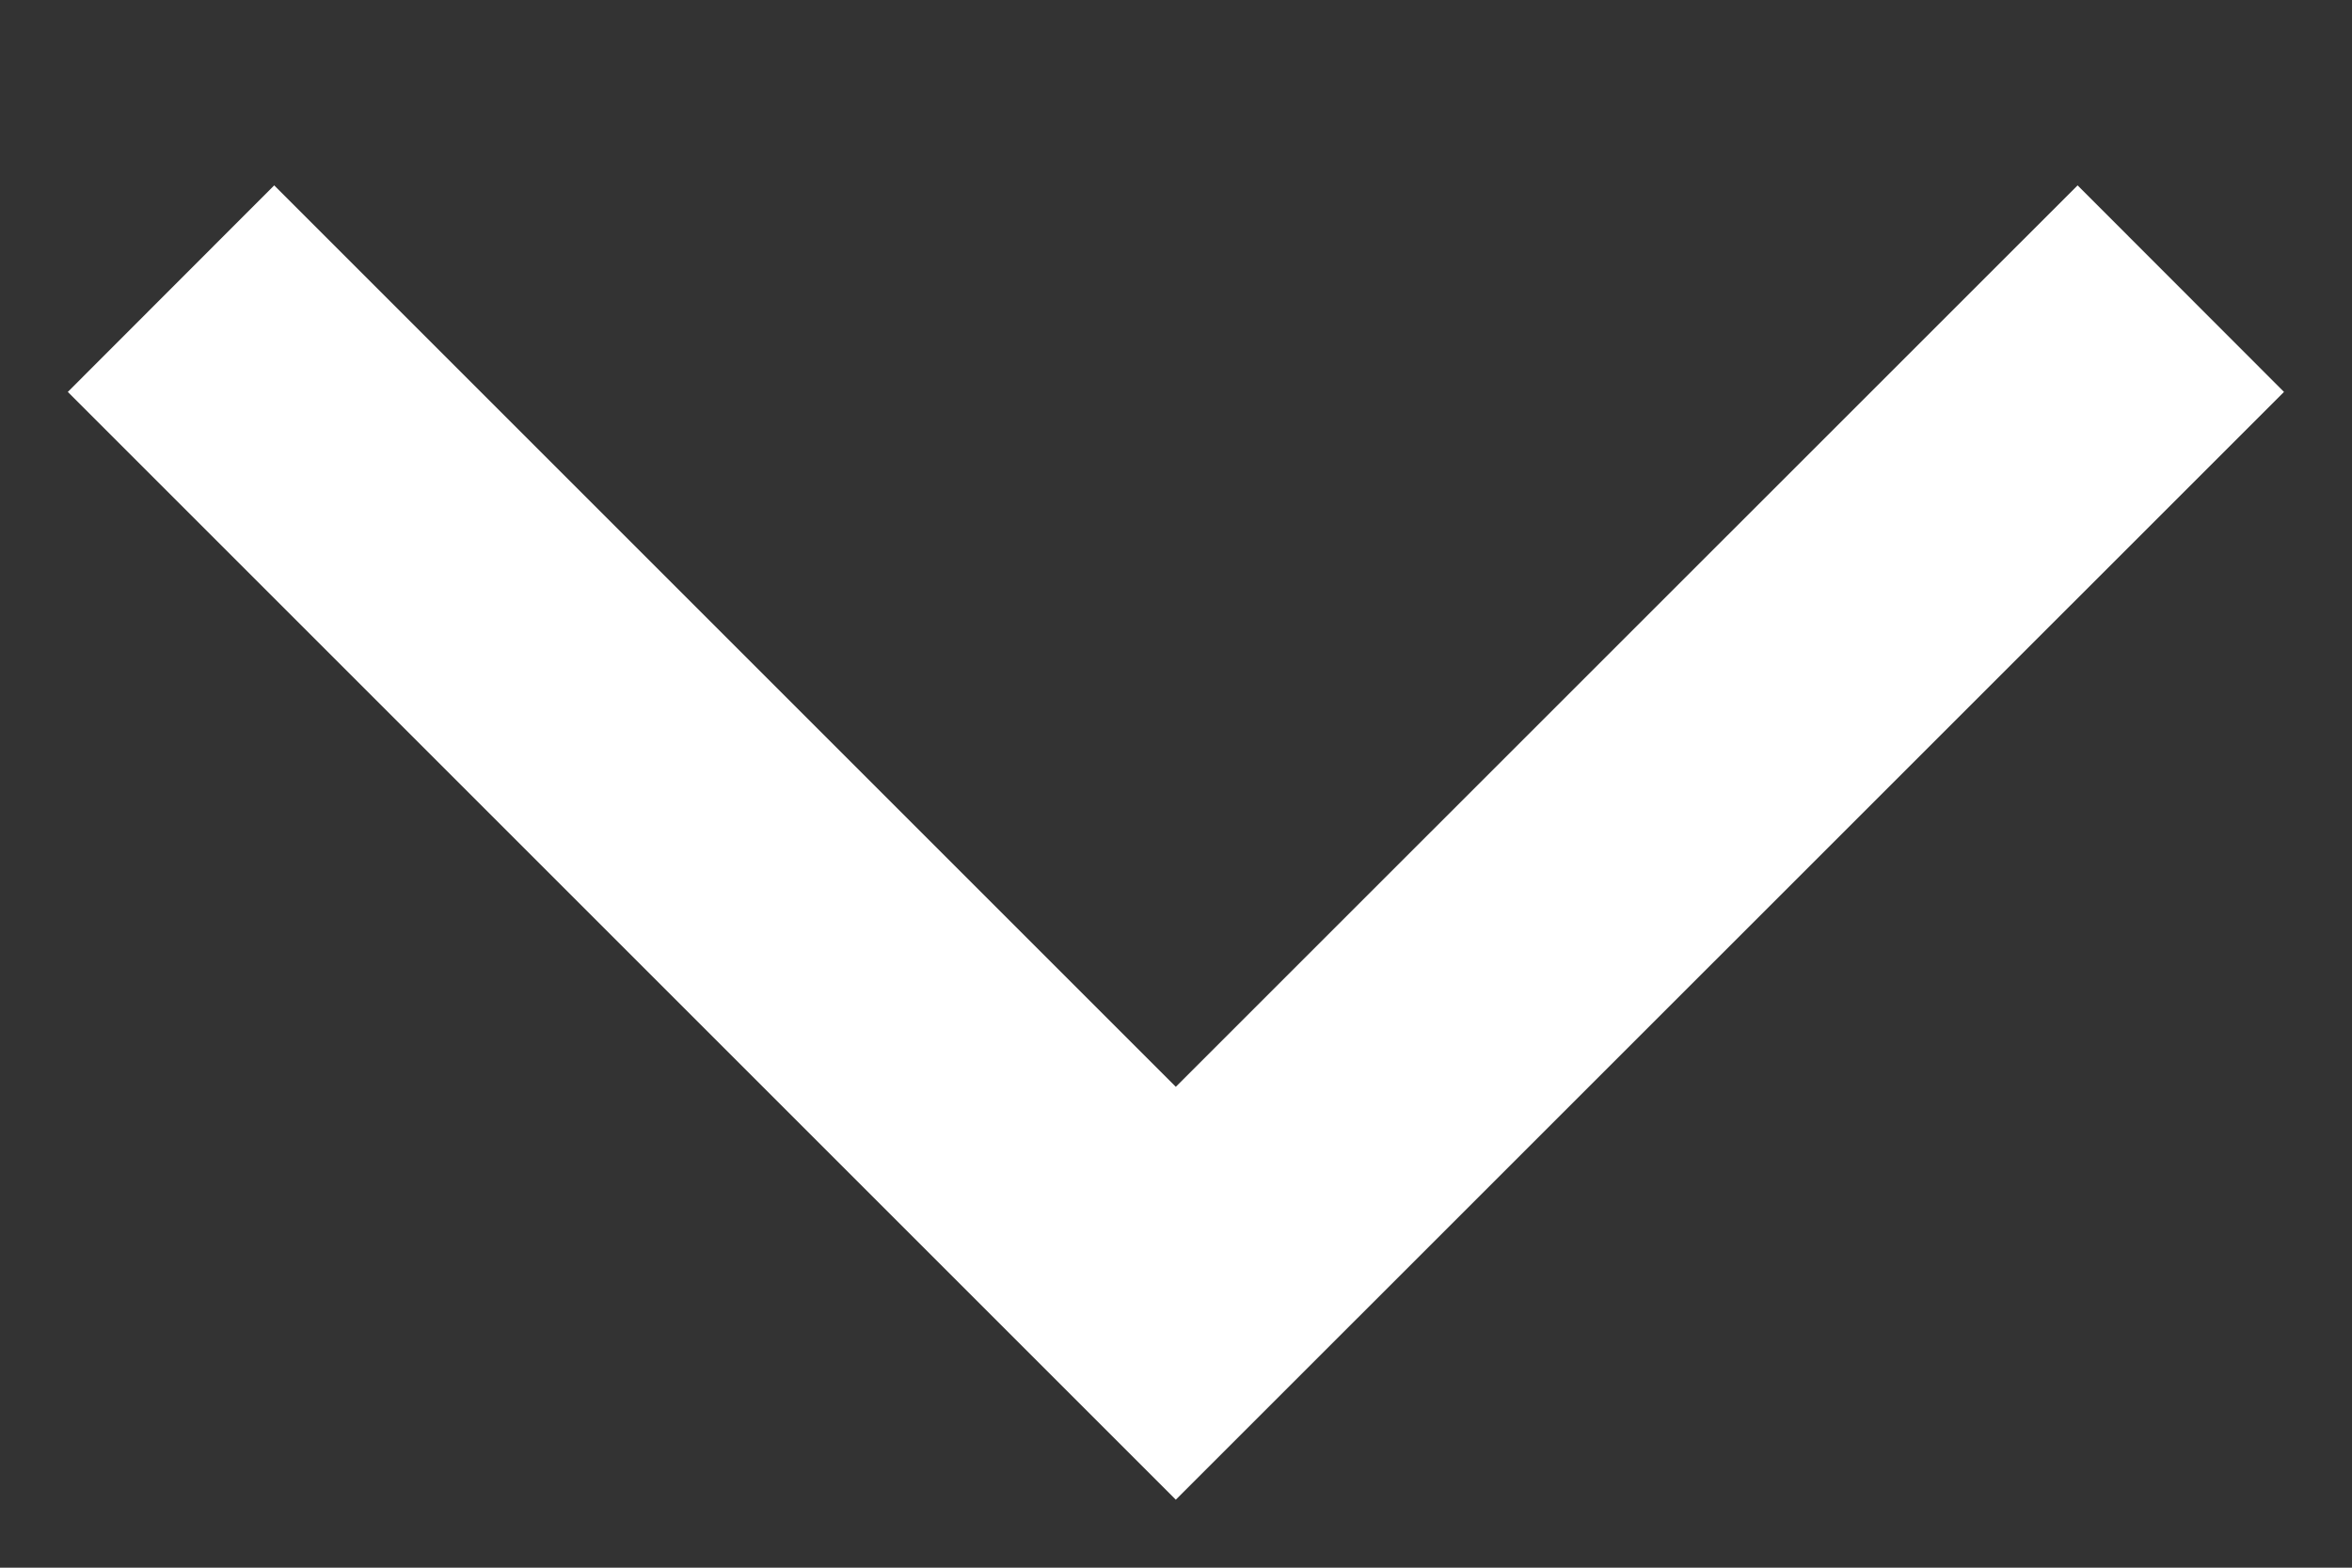
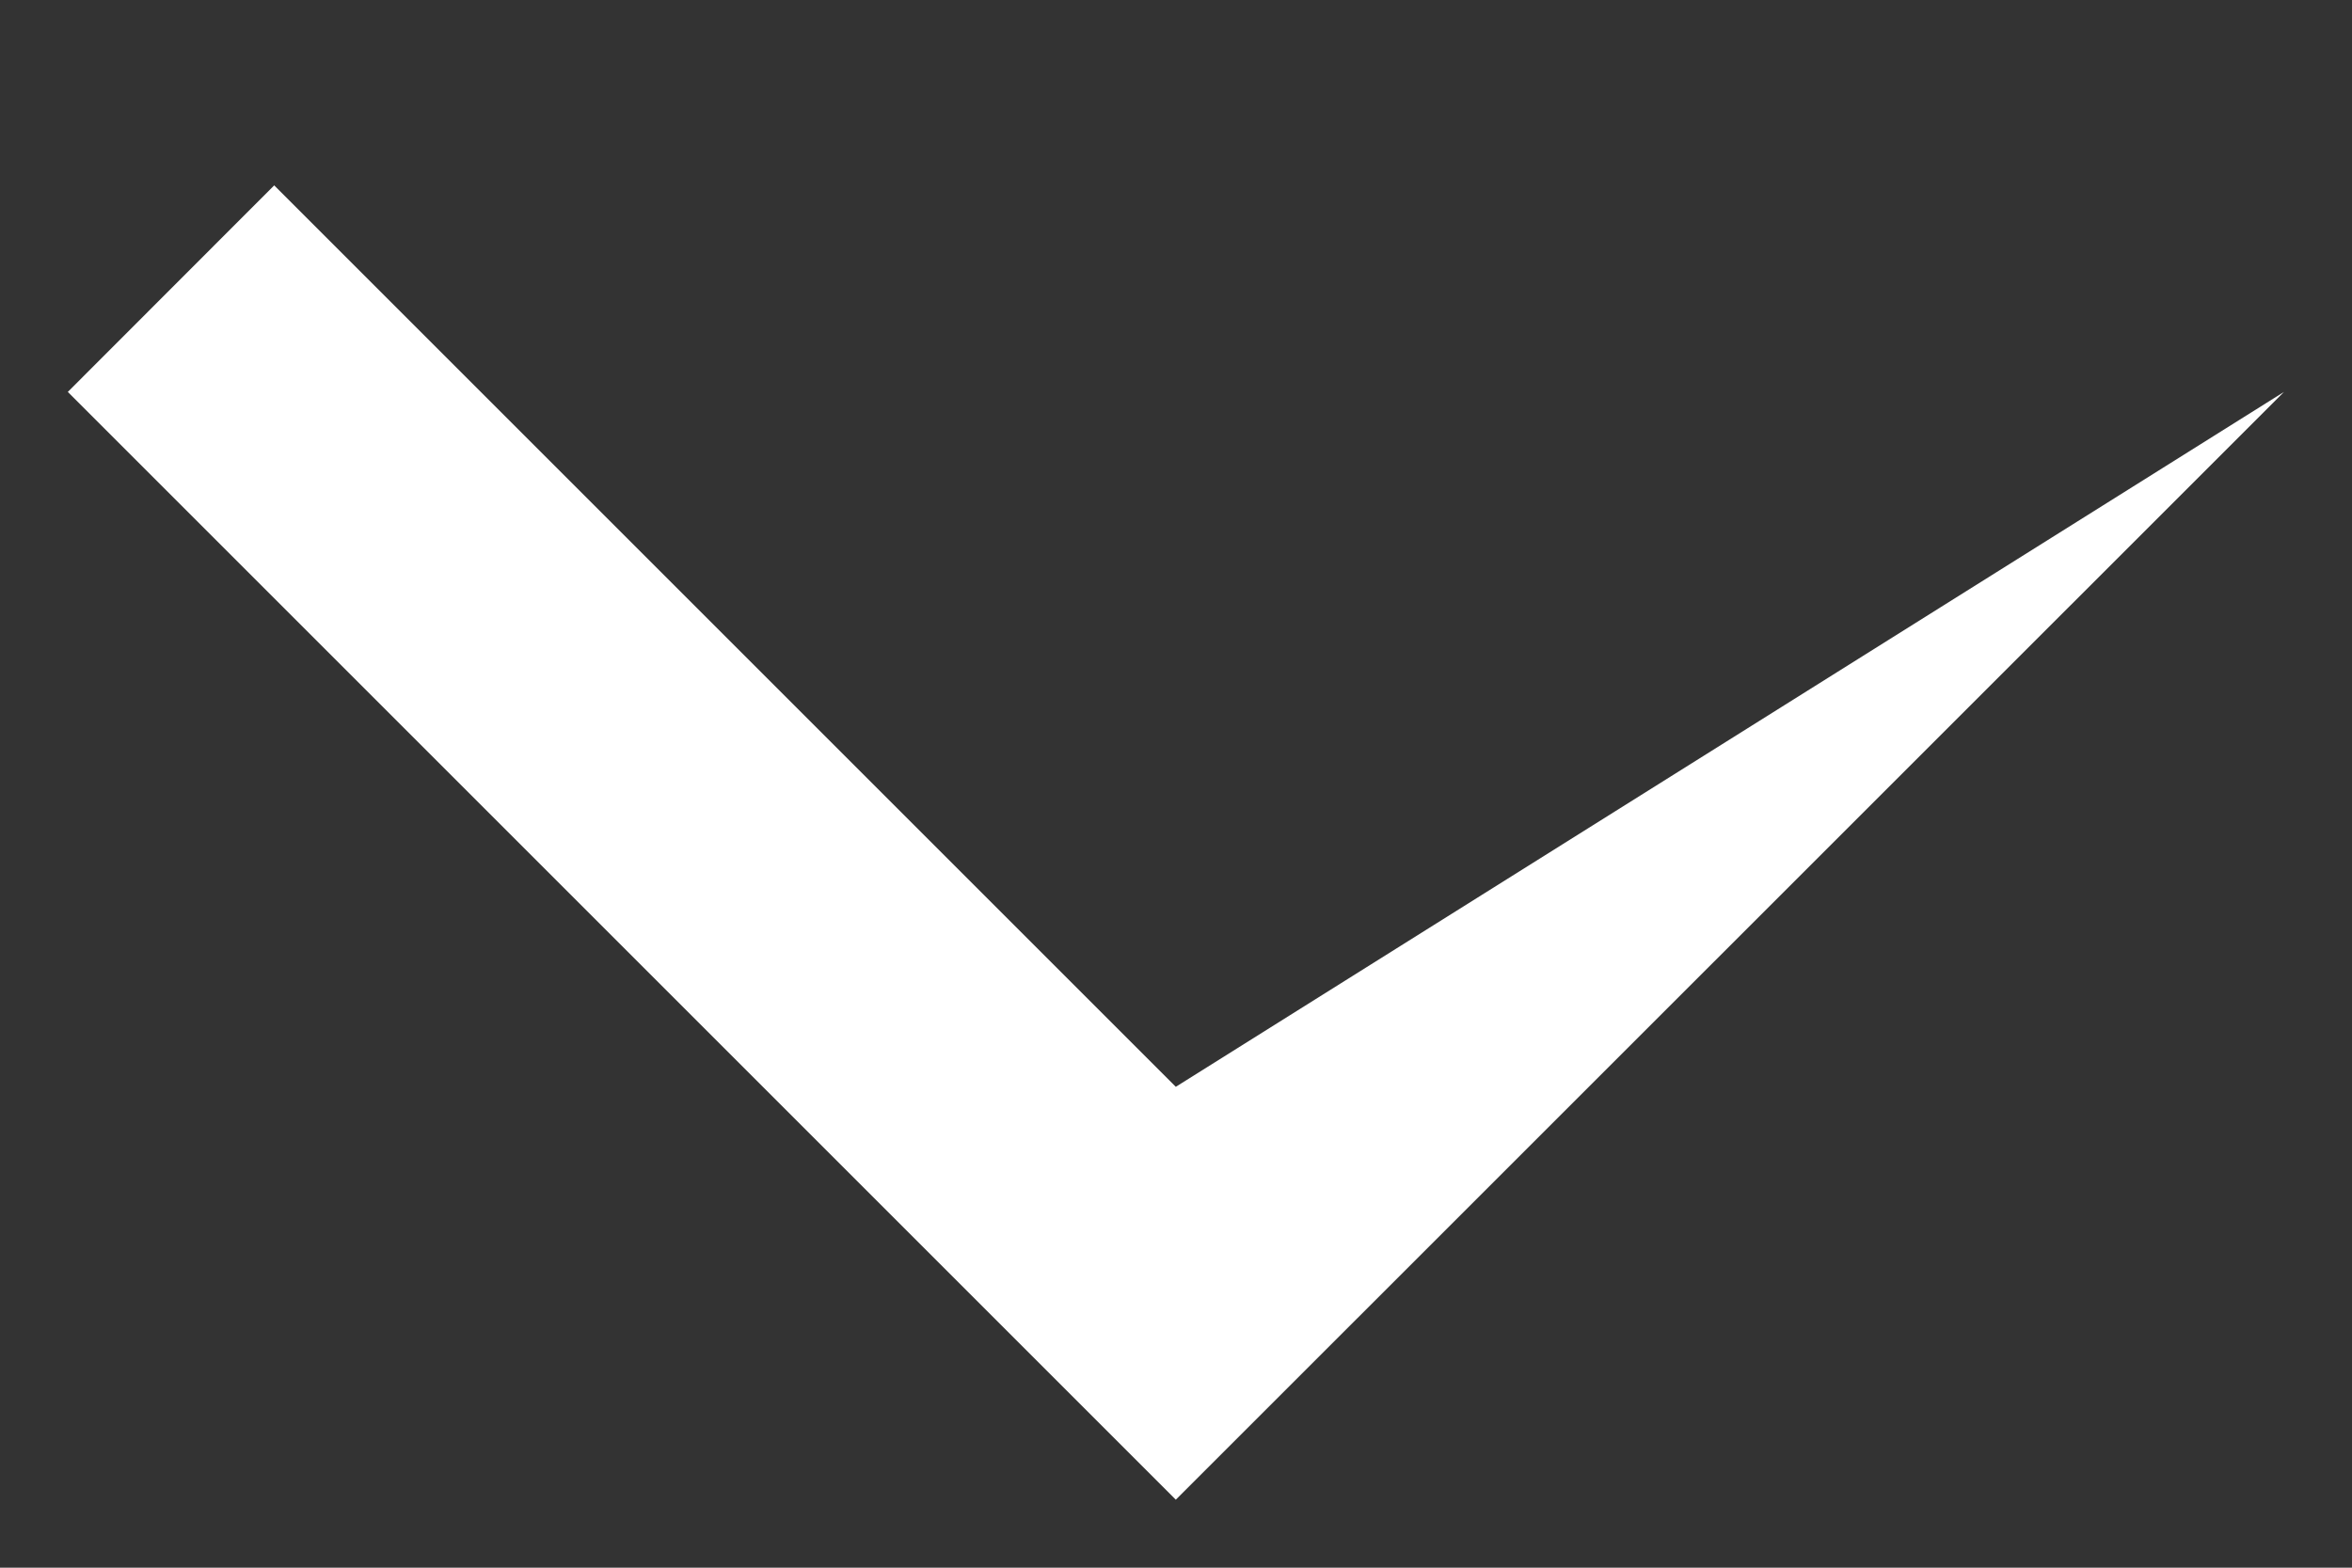
<svg xmlns="http://www.w3.org/2000/svg" width="12" height="8" viewBox="0 0 12 8" fill="none">
  <rect x="0" y="0" width="12" height="8" fill="#333333" stroke="none" />
-   <path d="M5.999 5.546L1.399 0.946L0.346 2L5.999 7.653L11.653 2L10.6 0.946L5.999 5.546Z" fill="white" />
+   <path d="M5.999 5.546L1.399 0.946L0.346 2L5.999 7.653L11.653 2L5.999 5.546Z" fill="white" />
</svg>